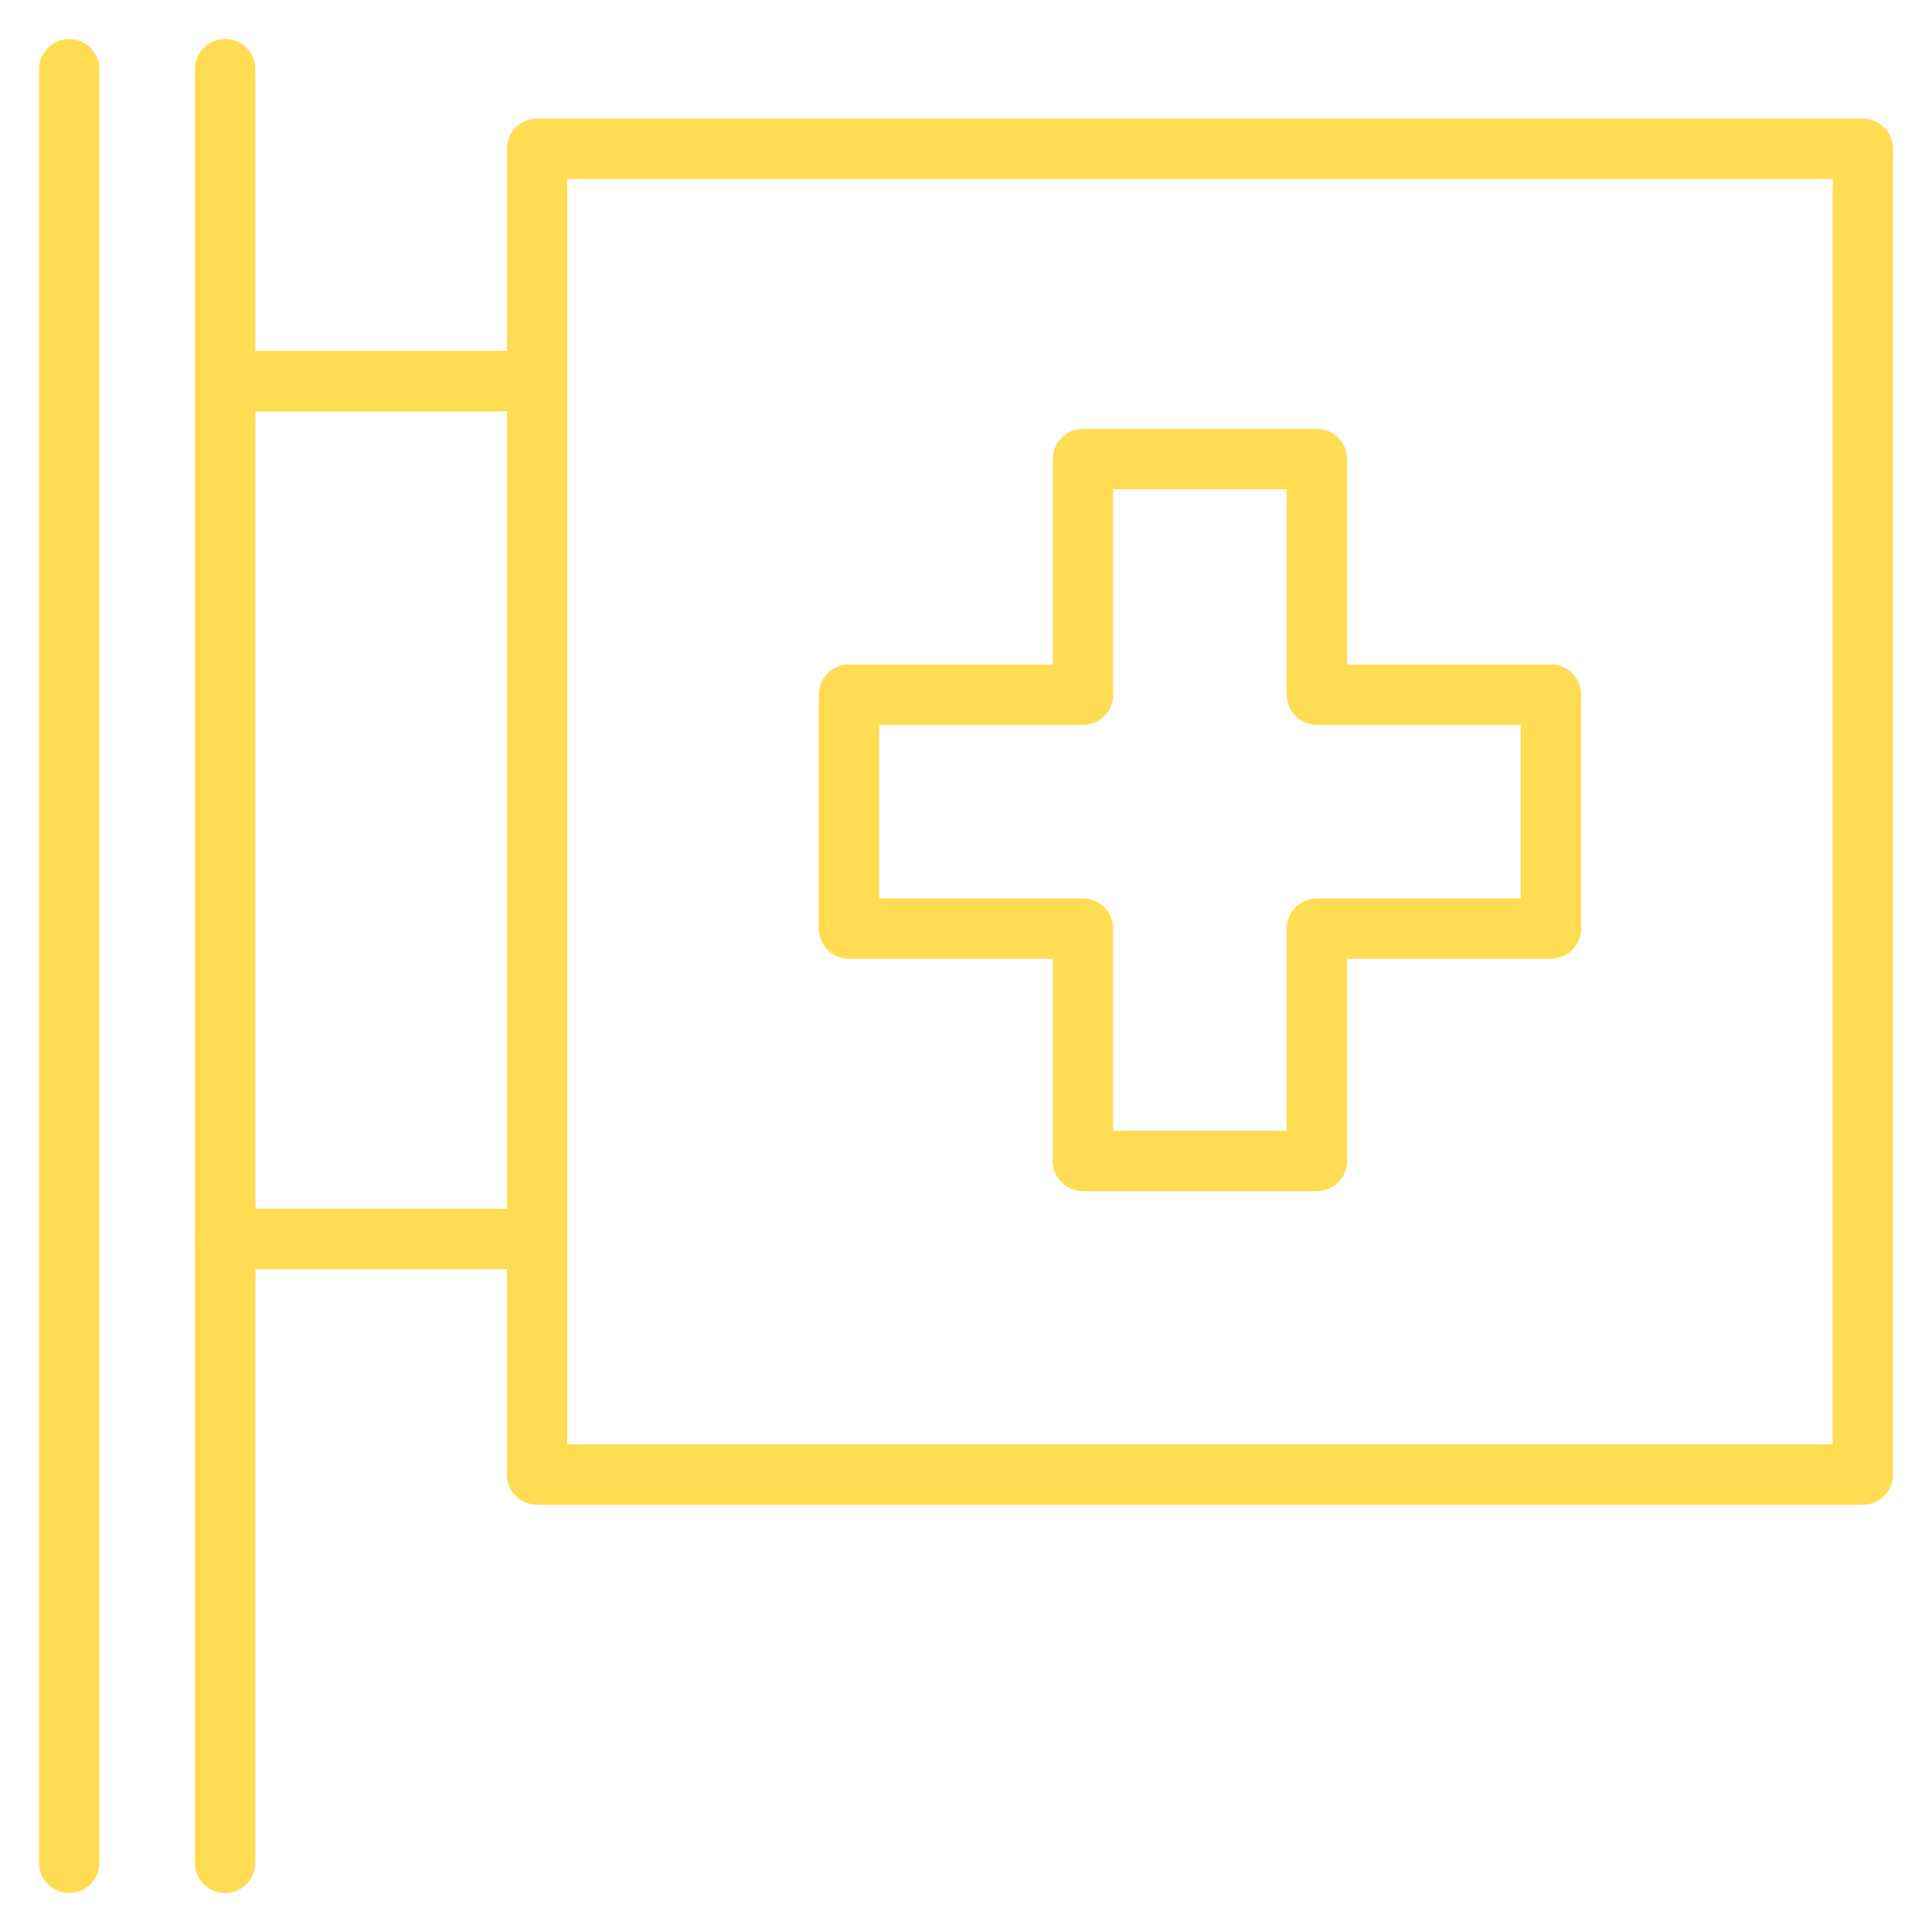
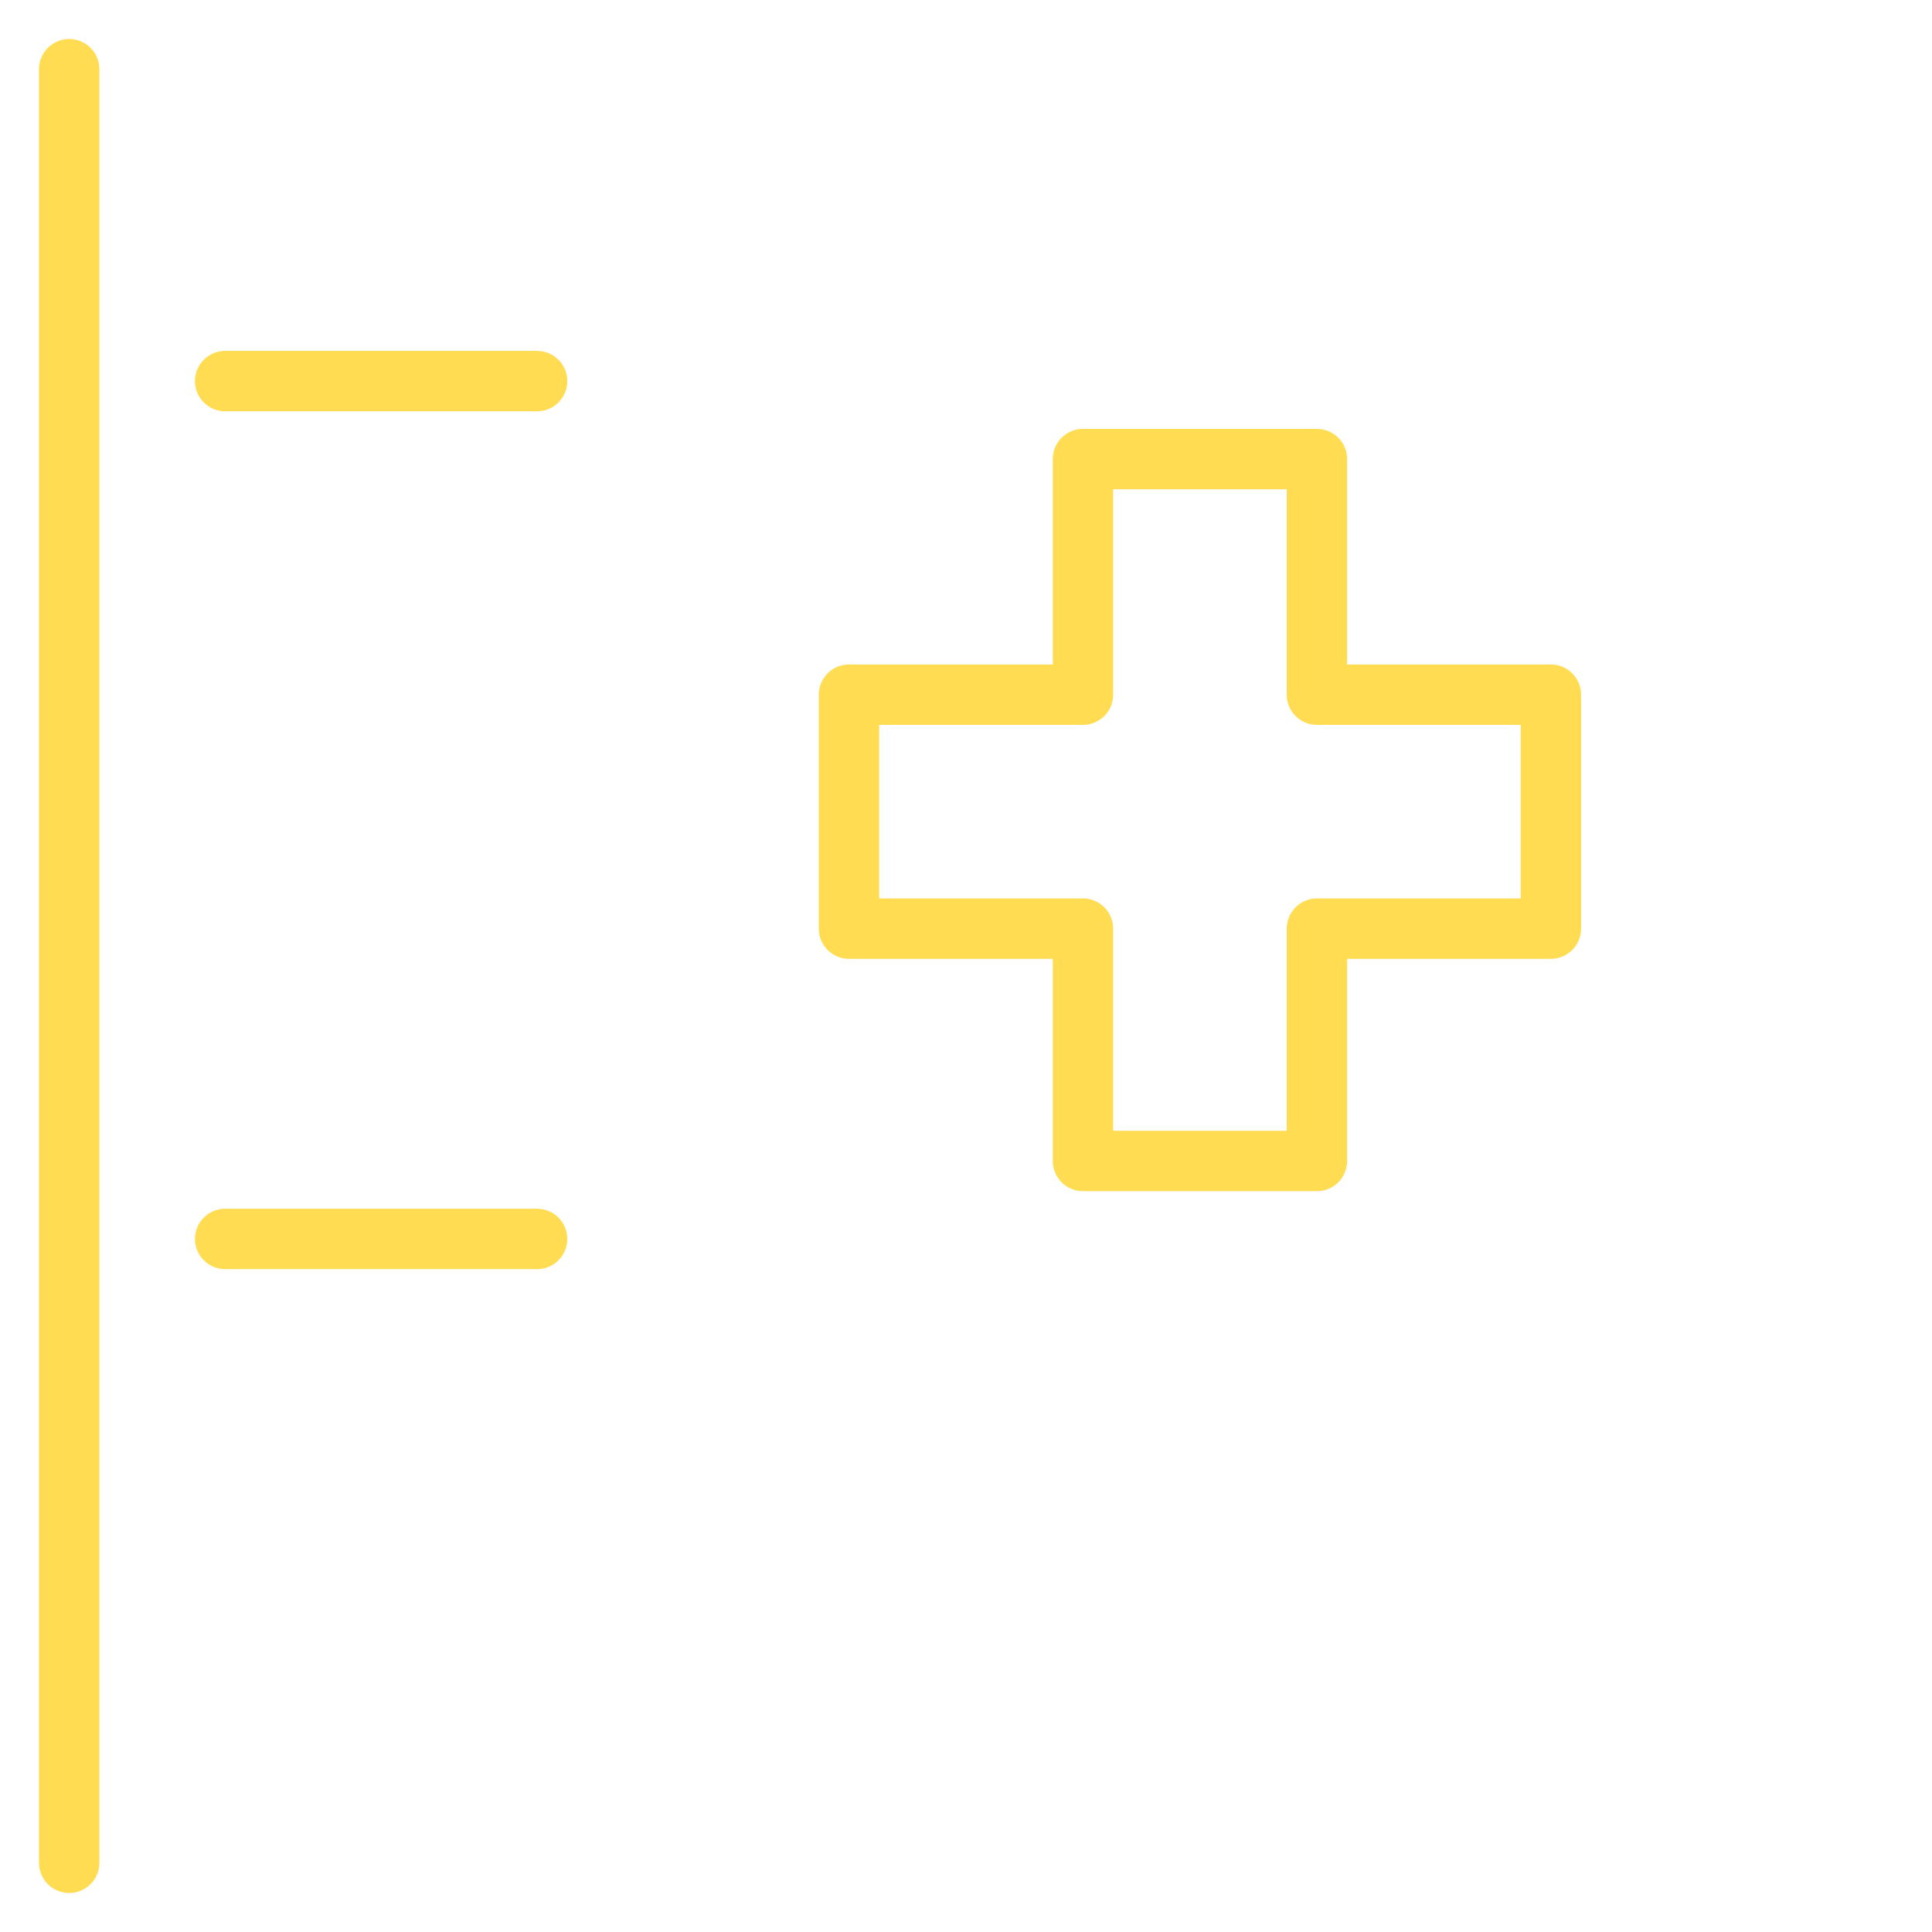
<svg xmlns="http://www.w3.org/2000/svg" fill="none" viewBox="-1.25 -1.25 80 80" id="Sign-Hospital-1--Streamline-Cyber.svg" height="80" width="80">
  <desc>Sign Hospital 1 Streamline Icon: https://streamlinehq.com</desc>
-   <path stroke="#ffdc51" stroke-linecap="round" stroke-linejoin="round" stroke-miterlimit="10" d="M8.073 75.885V1.615" stroke-width="2.5" />
  <path stroke="#ffdc51" stroke-linecap="round" stroke-linejoin="round" stroke-miterlimit="10" d="M8.073 14.531h12.917" stroke-width="2.5" />
  <path stroke="#ffdc51" stroke-linecap="round" stroke-linejoin="round" stroke-miterlimit="10" d="M8.073 50.052h12.917" stroke-width="2.5" />
  <path stroke="#ffdc51" stroke-linecap="round" stroke-linejoin="round" stroke-miterlimit="10" d="M53.281 37.203V46.823h-9.688v-9.62h-9.688v-9.688h9.688V17.76h9.688v9.755h9.688v9.688h-9.688Z" stroke-width="2.5" />
-   <path stroke="#ffdc51" stroke-linecap="round" stroke-linejoin="round" stroke-miterlimit="10" d="M75.885 4.912h-54.896v54.896h54.896v-54.896Z" stroke-width="2.5" />
  <path stroke="#ffdc51" stroke-linecap="round" stroke-linejoin="round" stroke-miterlimit="10" d="M1.615 75.885V1.615" stroke-width="2.5" />
</svg>